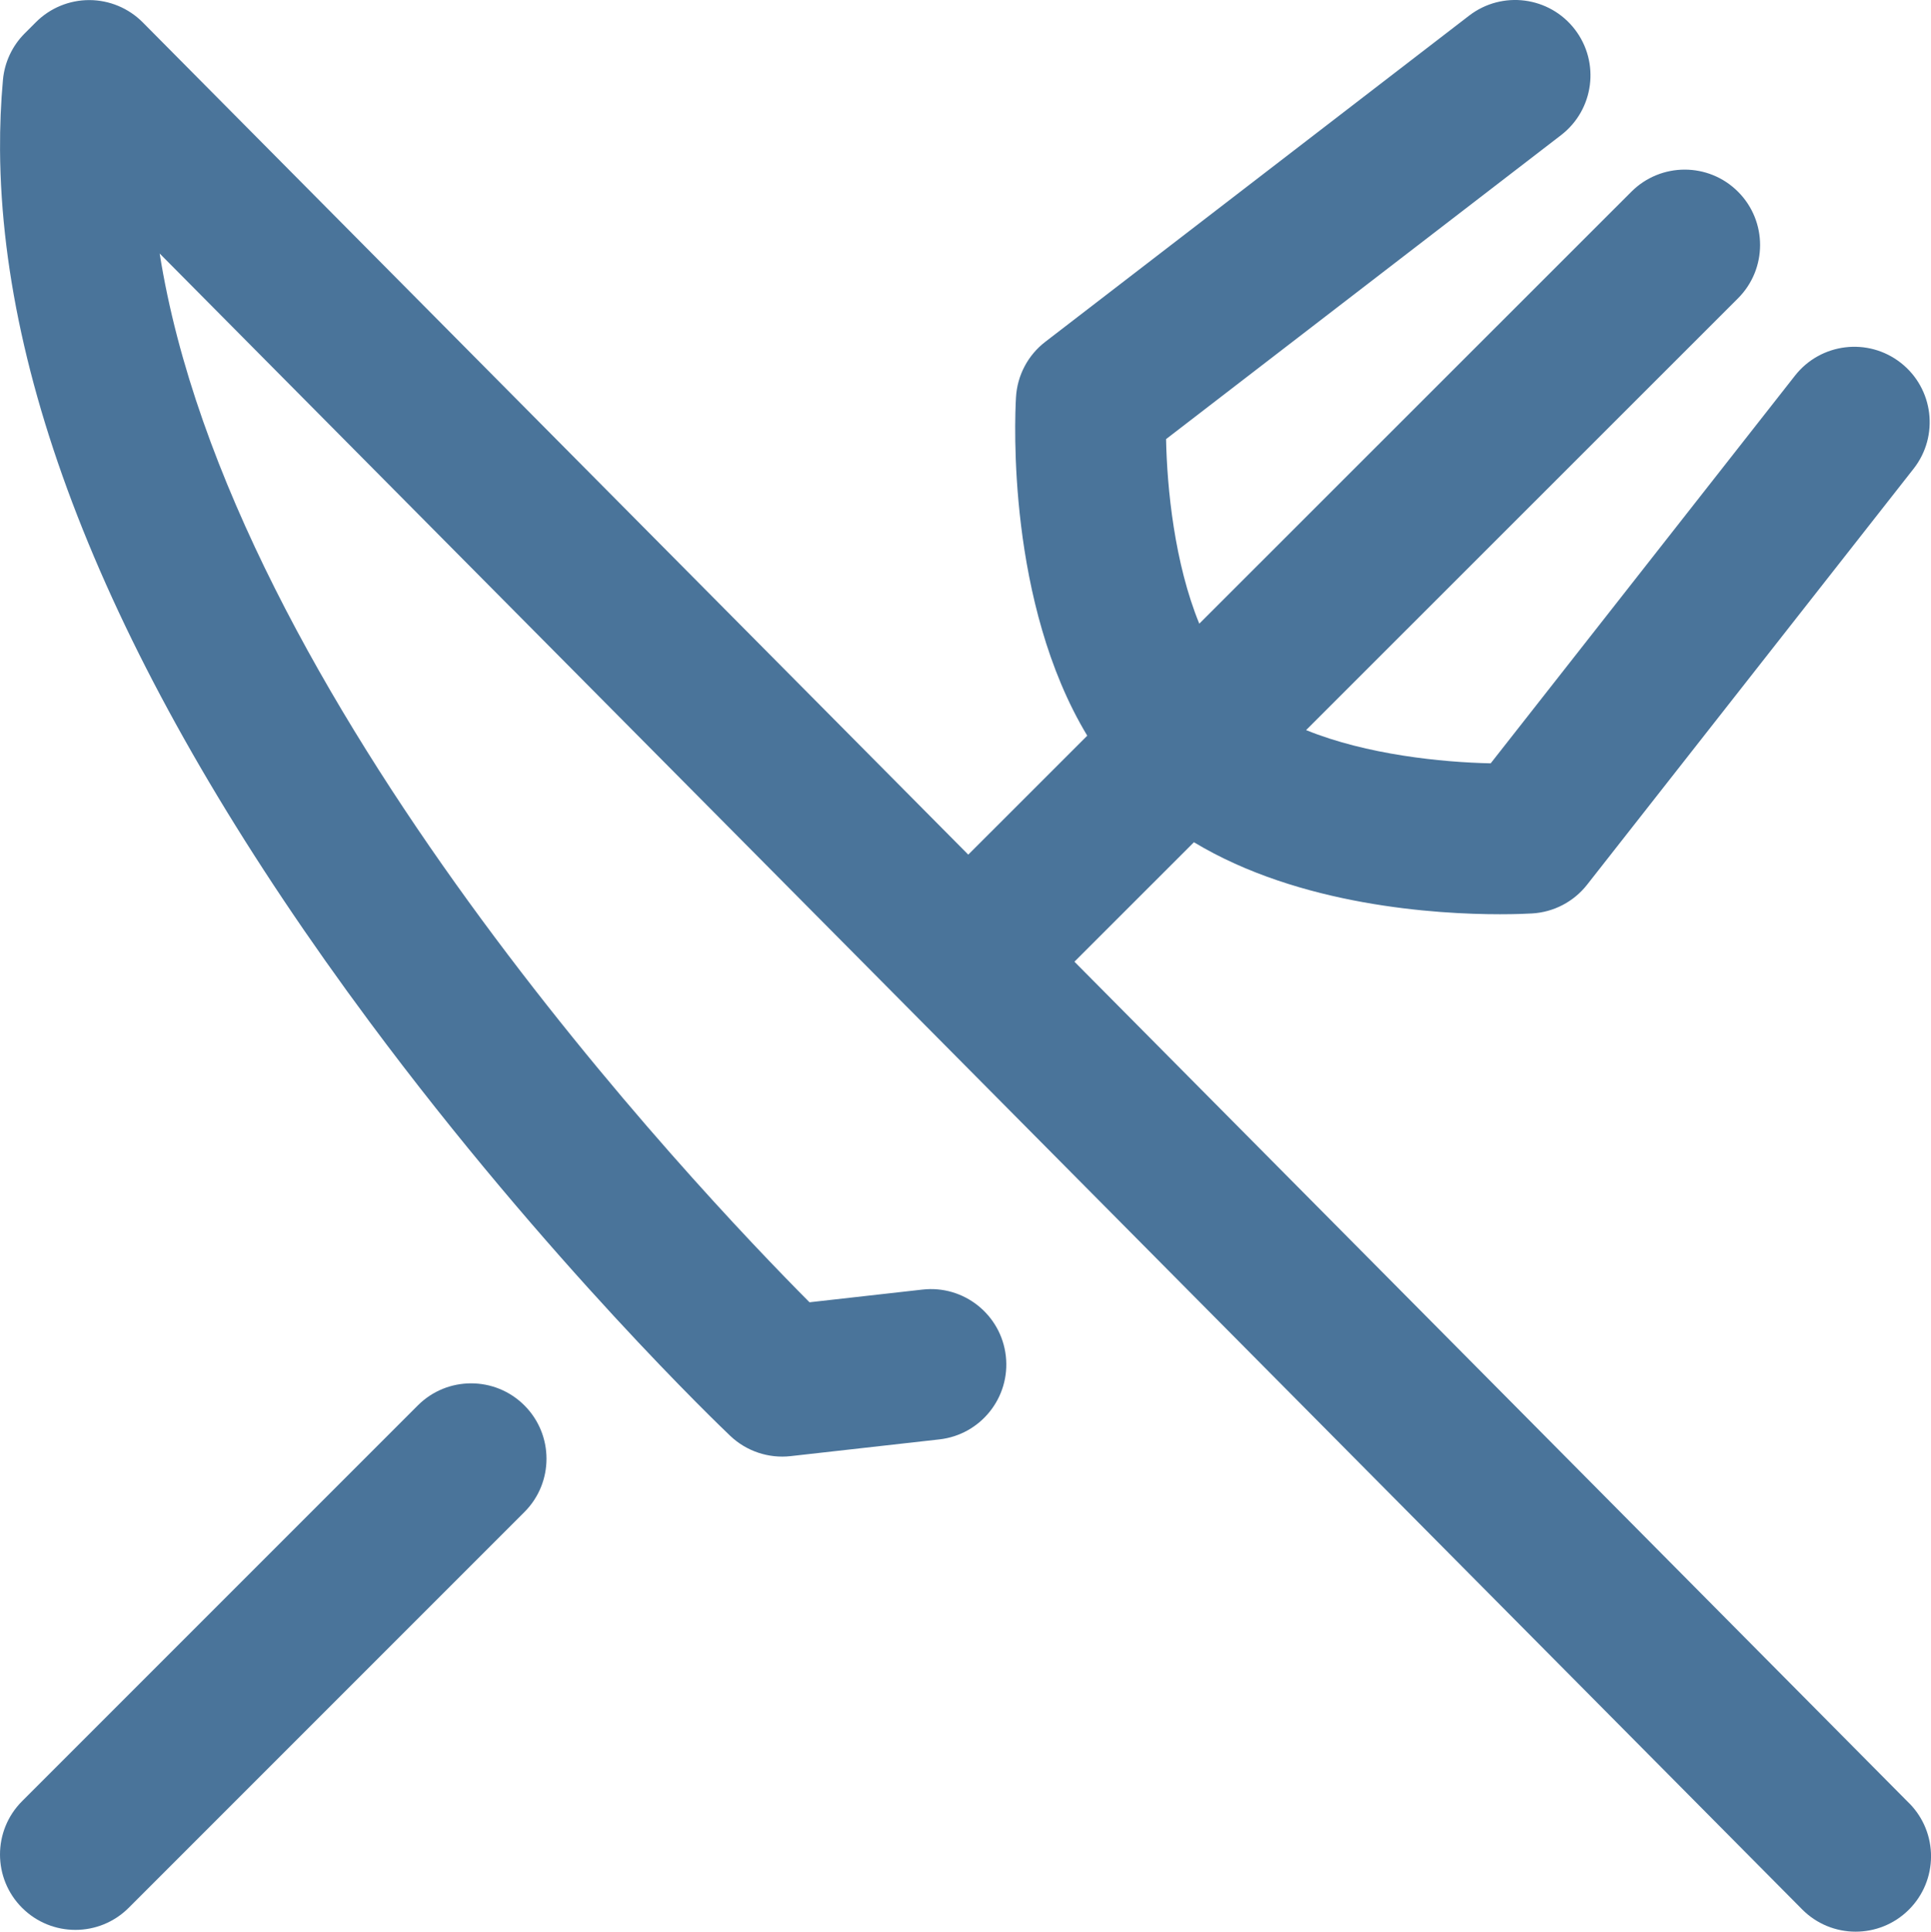
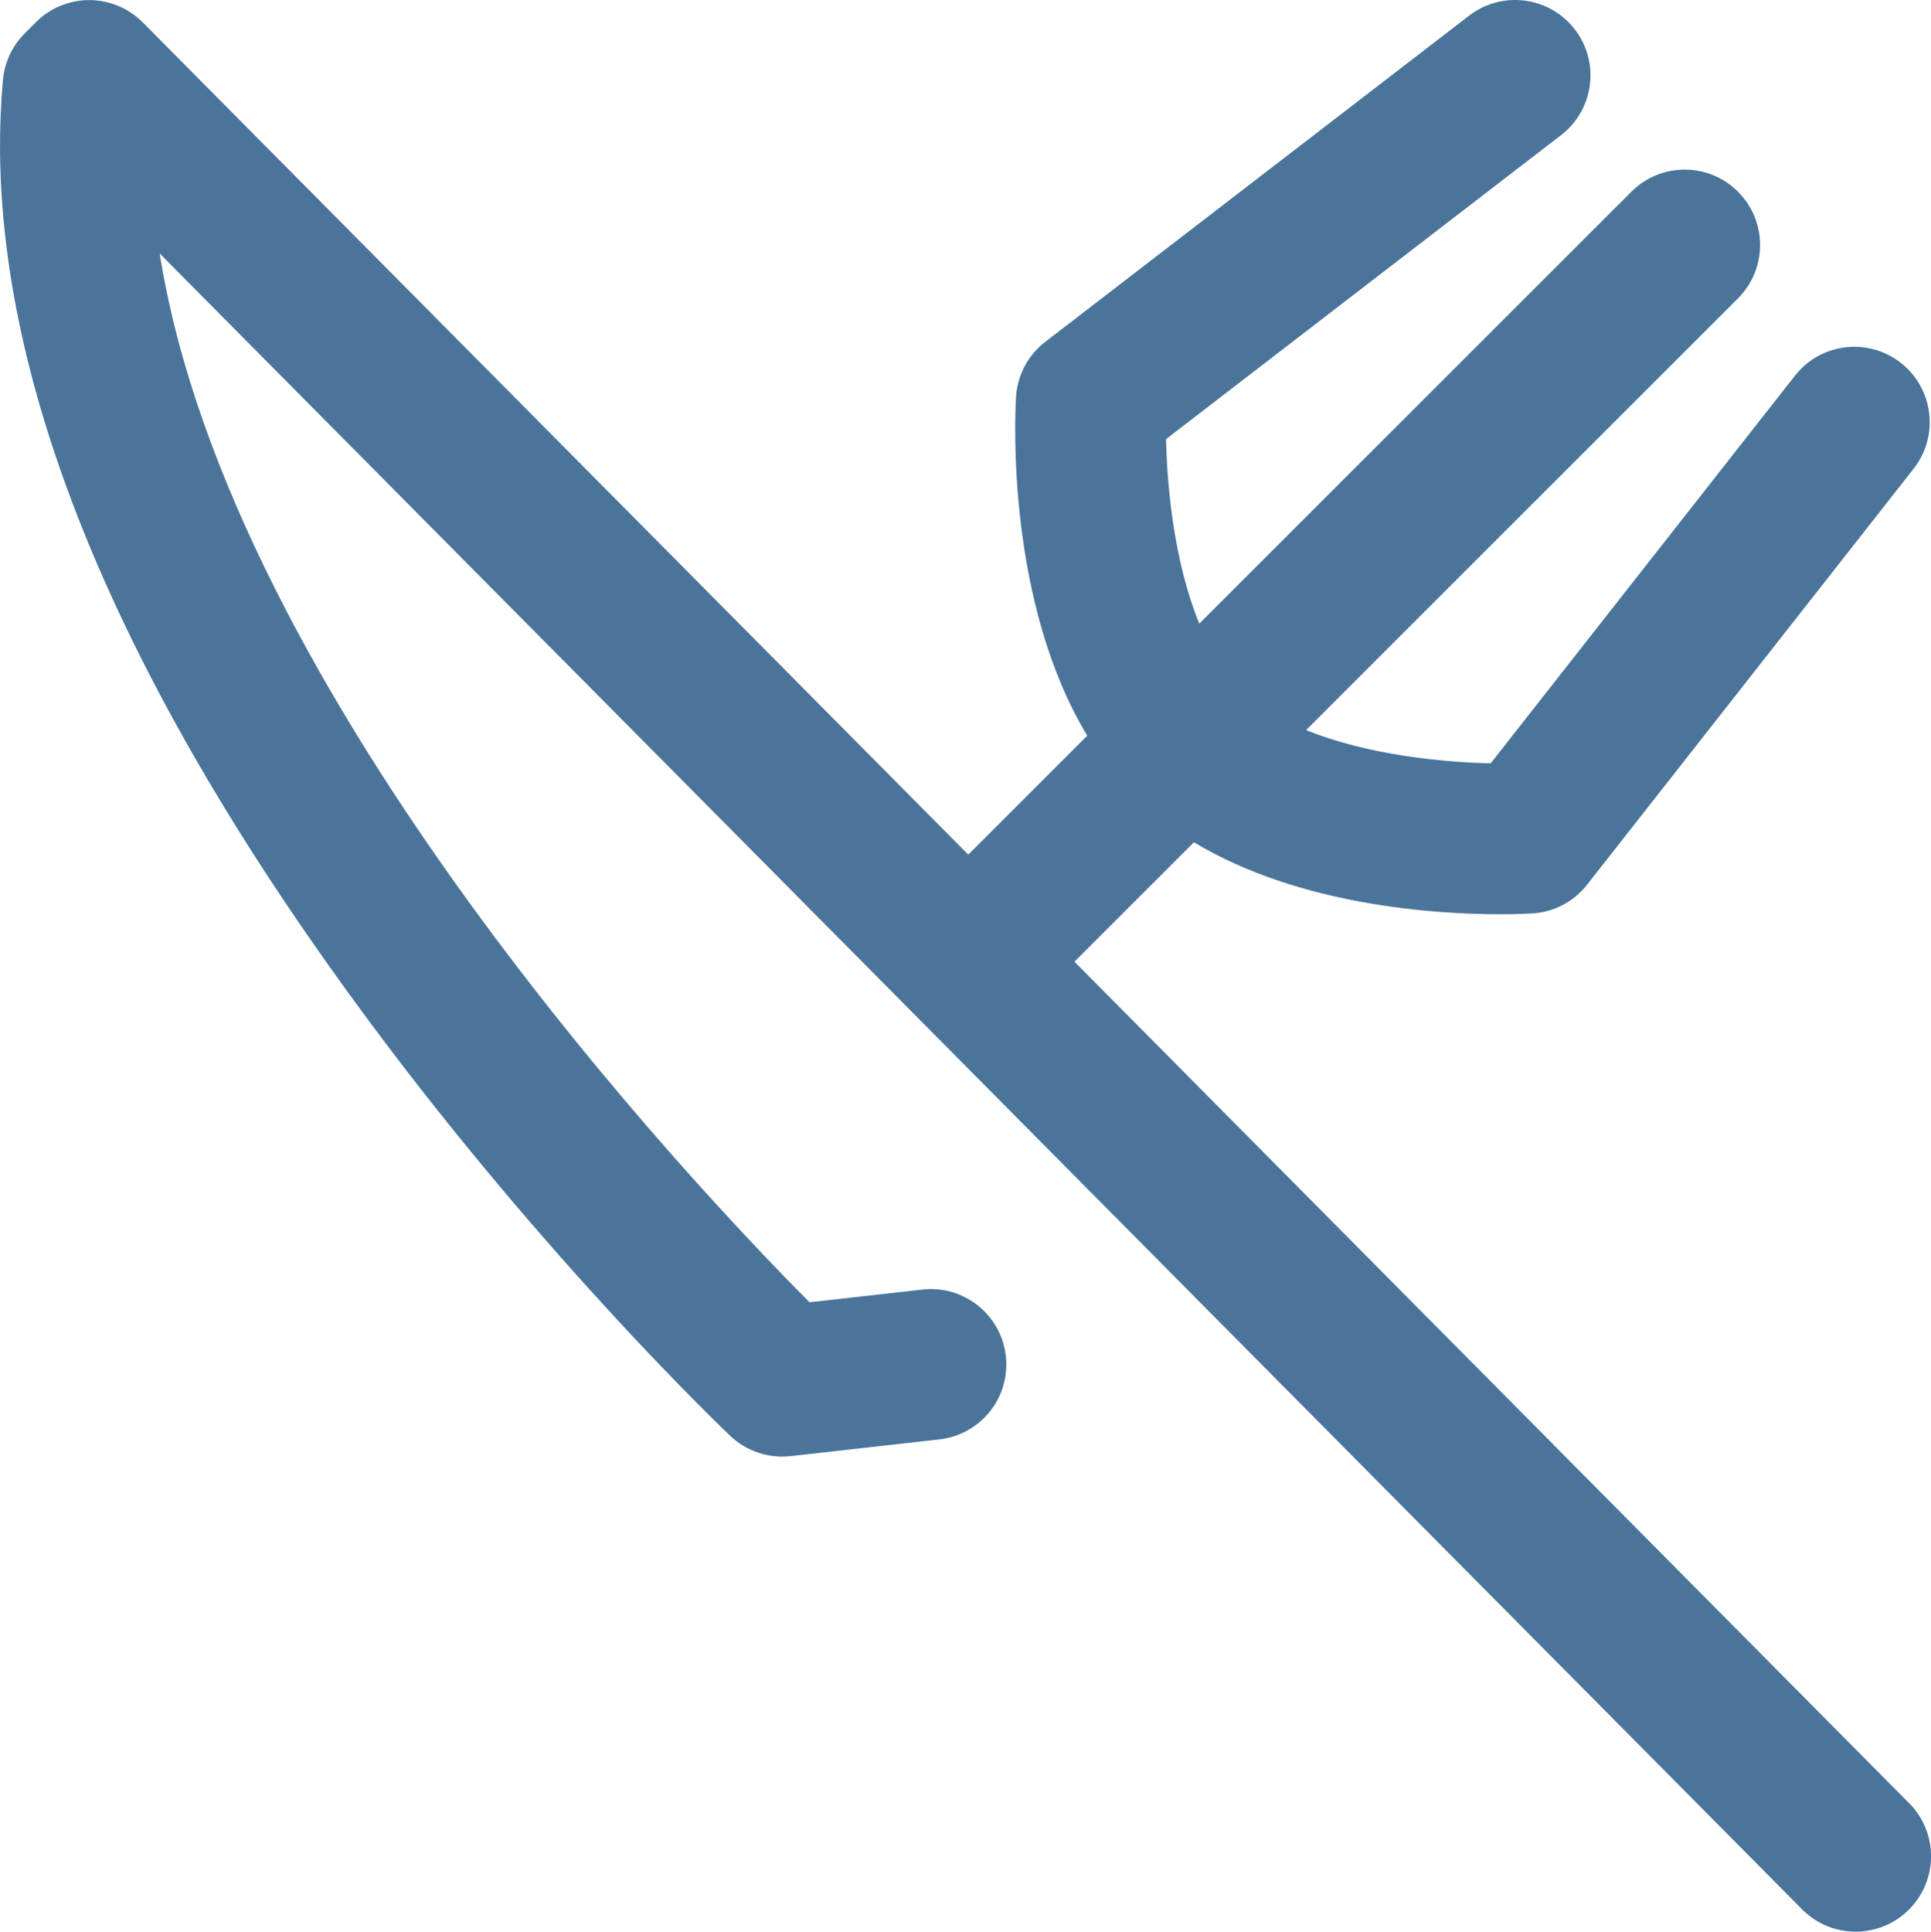
<svg xmlns="http://www.w3.org/2000/svg" xml:space="preserve" width="135.435mm" height="135.467mm" style="shape-rendering:geometricPrecision; text-rendering:geometricPrecision; image-rendering:optimizeQuality; fill-rule:evenodd; clip-rule:evenodd" viewBox="0 0 1766.02 1766.44">
  <defs>
    <style type="text/css">       .fil0 {fill:#4A749A;fill-rule:nonzero}     </style>
  </defs>
  <g id="Capa_x0020_1">
    <g id="_1769006670752">
      <g>
        <g>
-           <path class="fil0" d="M382.11 1285.2l-361.92 361.92c-26.92,26.92 -26.92,70.57 0,97.49 13.46,13.46 31.11,20.19 48.75,20.19 17.64,0 35.29,-6.73 48.75,-20.19l361.92 -361.92c26.92,-26.92 26.92,-70.57 0,-97.49 -26.93,-26.92 -70.58,-26.92 -97.5,0z" />
          <path class="fil0" d="M1746.03 1648.96l-763.39 -769.53 109.28 -109.24c96.78,58.34 222.16,65.85 279.91,65.85 14.71,0 25.05,-0.48 29.39,-0.74 19.75,-1.14 38.05,-10.7 50.27,-26.26l298.62 -380.42c23.51,-29.95 18.29,-73.28 -11.66,-96.79 -29.95,-23.51 -73.29,-18.29 -96.8,11.66l-278.3 354.54c-44.21,-0.92 -113.24,-7.79 -168.84,-30.39l395 -394.84c26.93,-26.91 26.94,-70.56 0.02,-97.49 -26.92,-26.93 -70.56,-26.94 -97.5,-0.02l-395.2 395.03c-22.64,-55.23 -29.51,-123.73 -30.38,-168.78l361.25 -277.98c30.18,-23.22 35.81,-66.5 12.6,-96.67 -23.22,-30.17 -66.5,-35.81 -96.67,-12.6l-387.65 298.29c-15.86,12.2 -25.63,30.7 -26.78,50.67 -1.23,21.36 -8.15,188.05 65.17,309.5l-108.82 108.77 -755 -761.06c-12.91,-13.01 -30.47,-20.35 -48.8,-20.39 -0.05,0 -0.09,0 -0.14,0 -18.28,0 -35.81,7.26 -48.74,20.19l-10.26 10.26c-11.41,11.41 -18.45,26.45 -19.91,42.51 -1.9,20.9 -2.79,42.48 -2.66,64.12 1.41,228.91 115.12,497.16 337.97,797.29 162.89,219.37 323.16,372.23 329.9,378.63 14.75,14 34.96,20.77 55.16,18.5l136.04 -15.3c37.84,-4.26 65.06,-38.38 60.8,-76.21 -4.26,-37.83 -38.4,-65.07 -76.21,-60.8l-103.35 11.62c-103.42,-103.91 -530.07,-553.53 -594.32,-959.06l1502.14 1514.22c13.48,13.59 31.21,20.39 48.94,20.39 17.55,0 35.11,-6.66 48.55,-20 27.04,-26.81 27.21,-70.46 0.4,-97.49z" />
        </g>
      </g>
    </g>
  </g>
</svg>